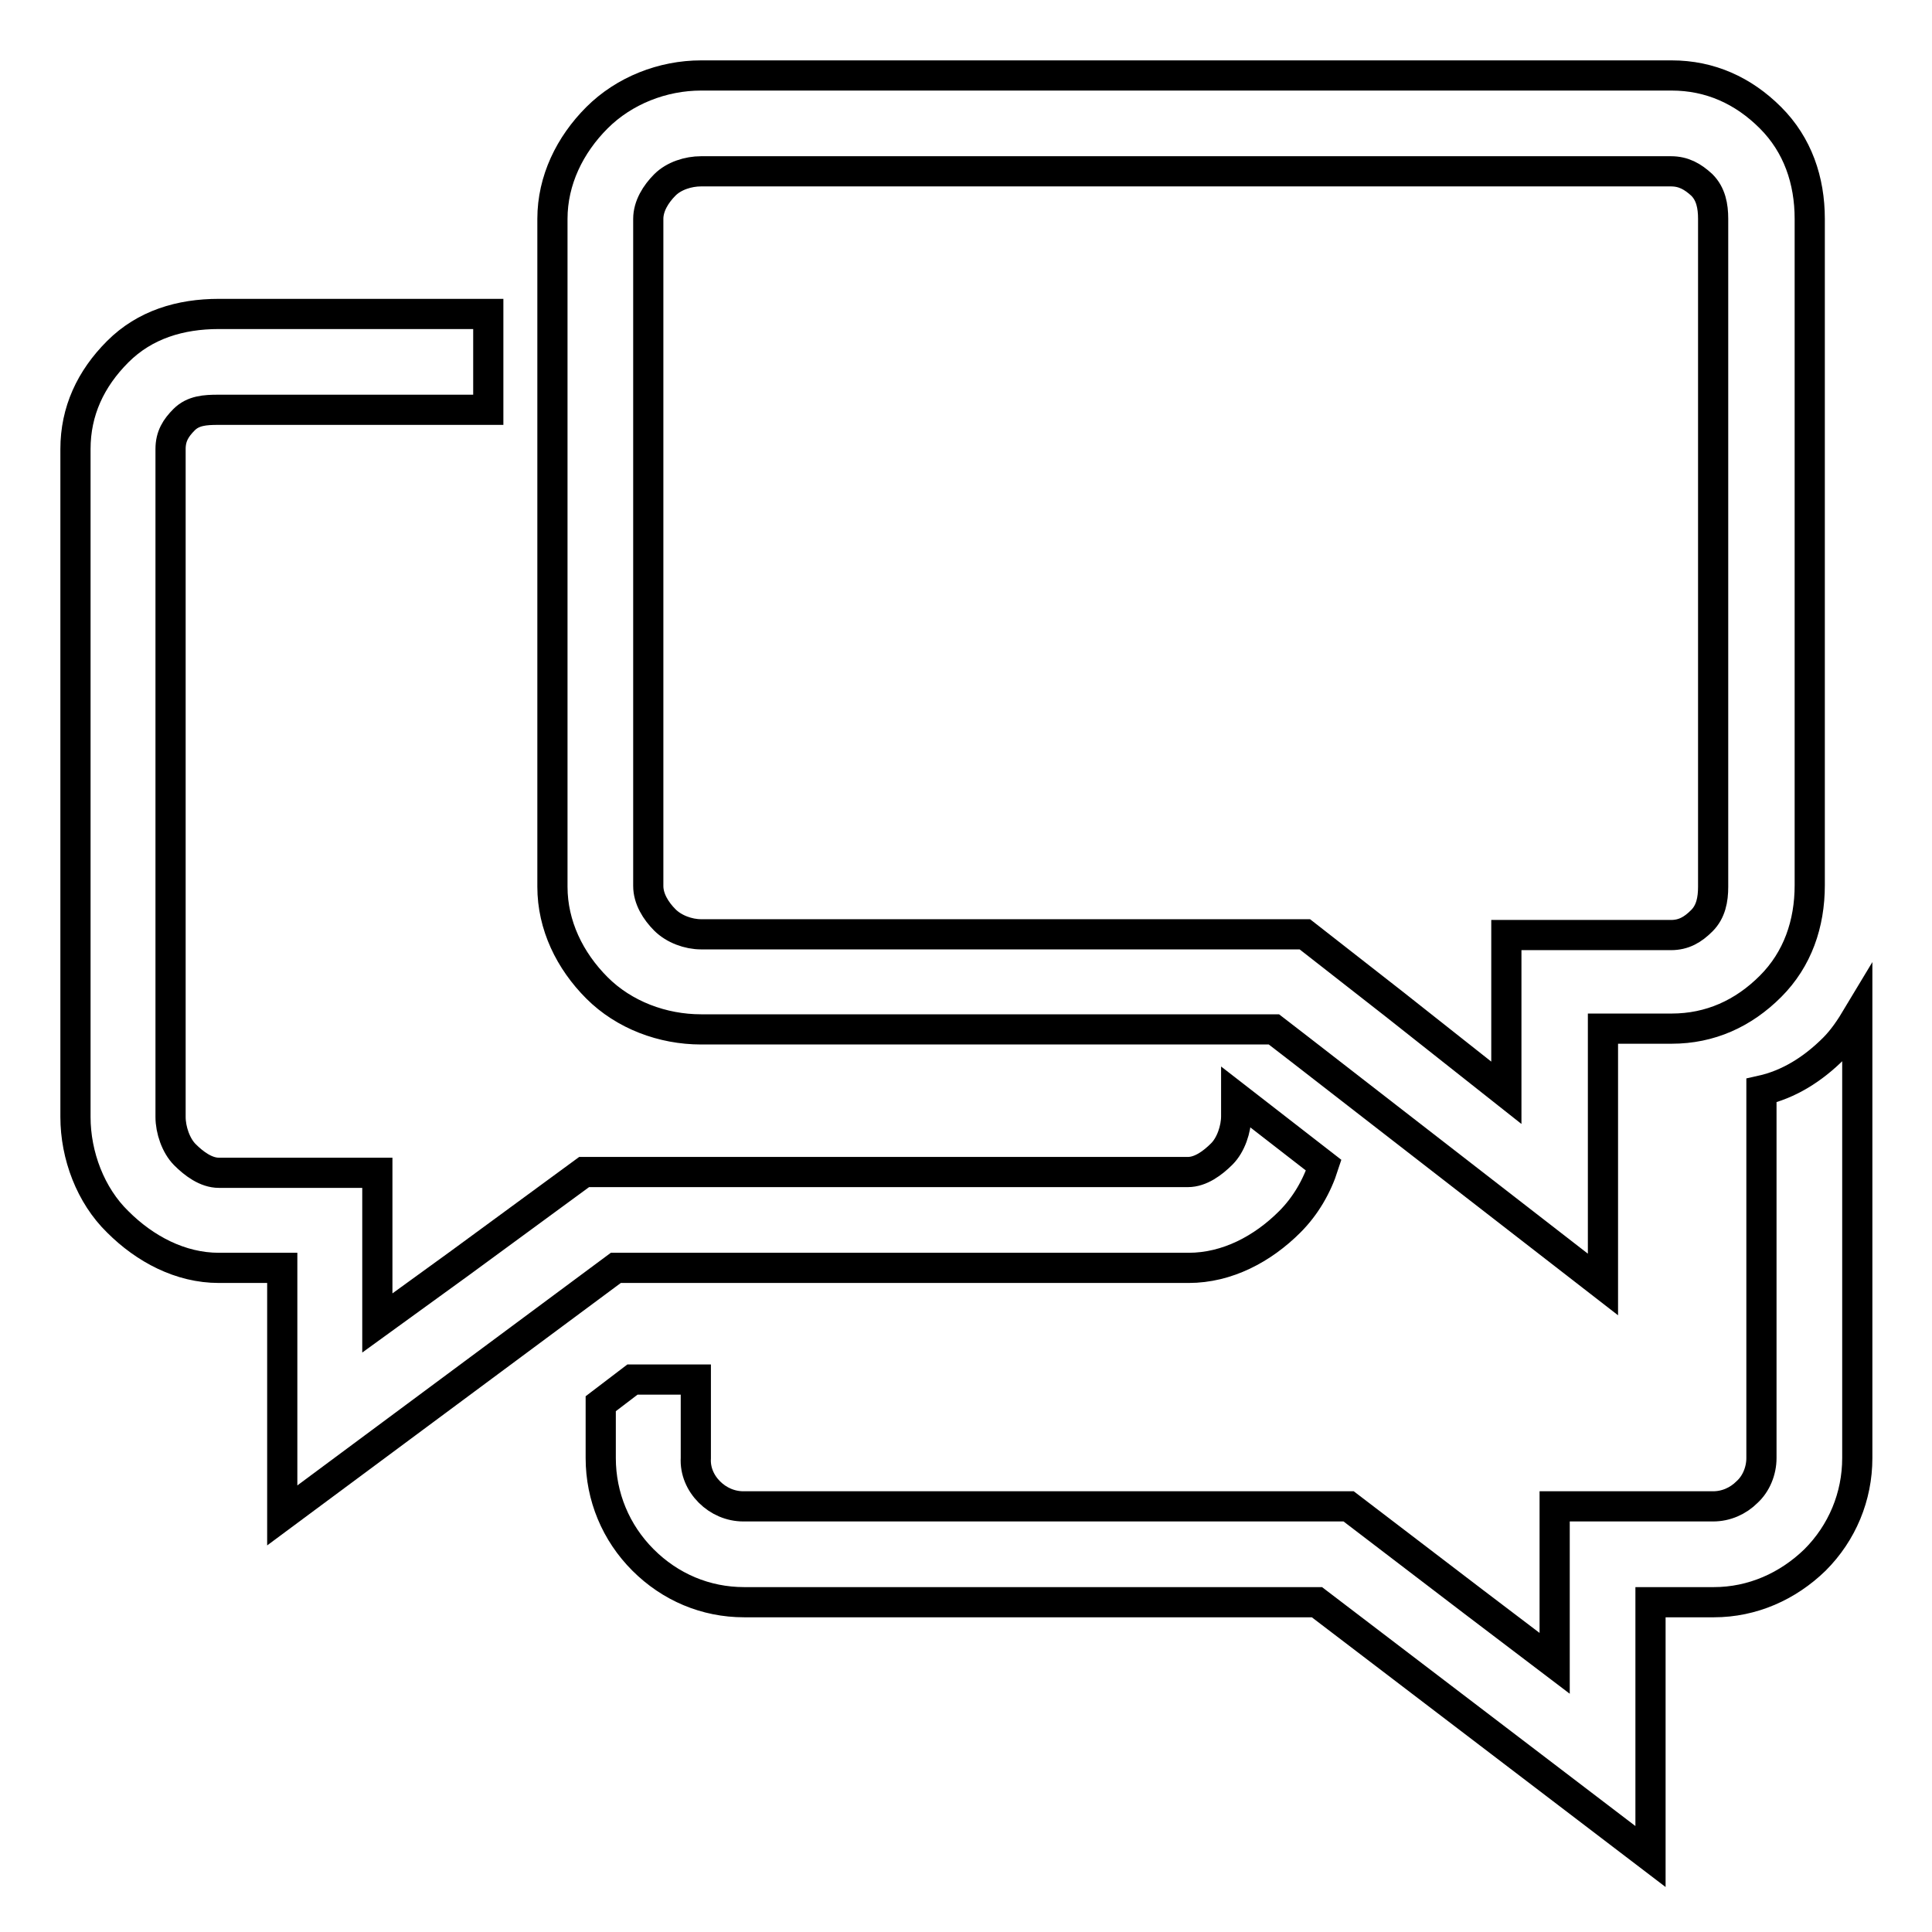
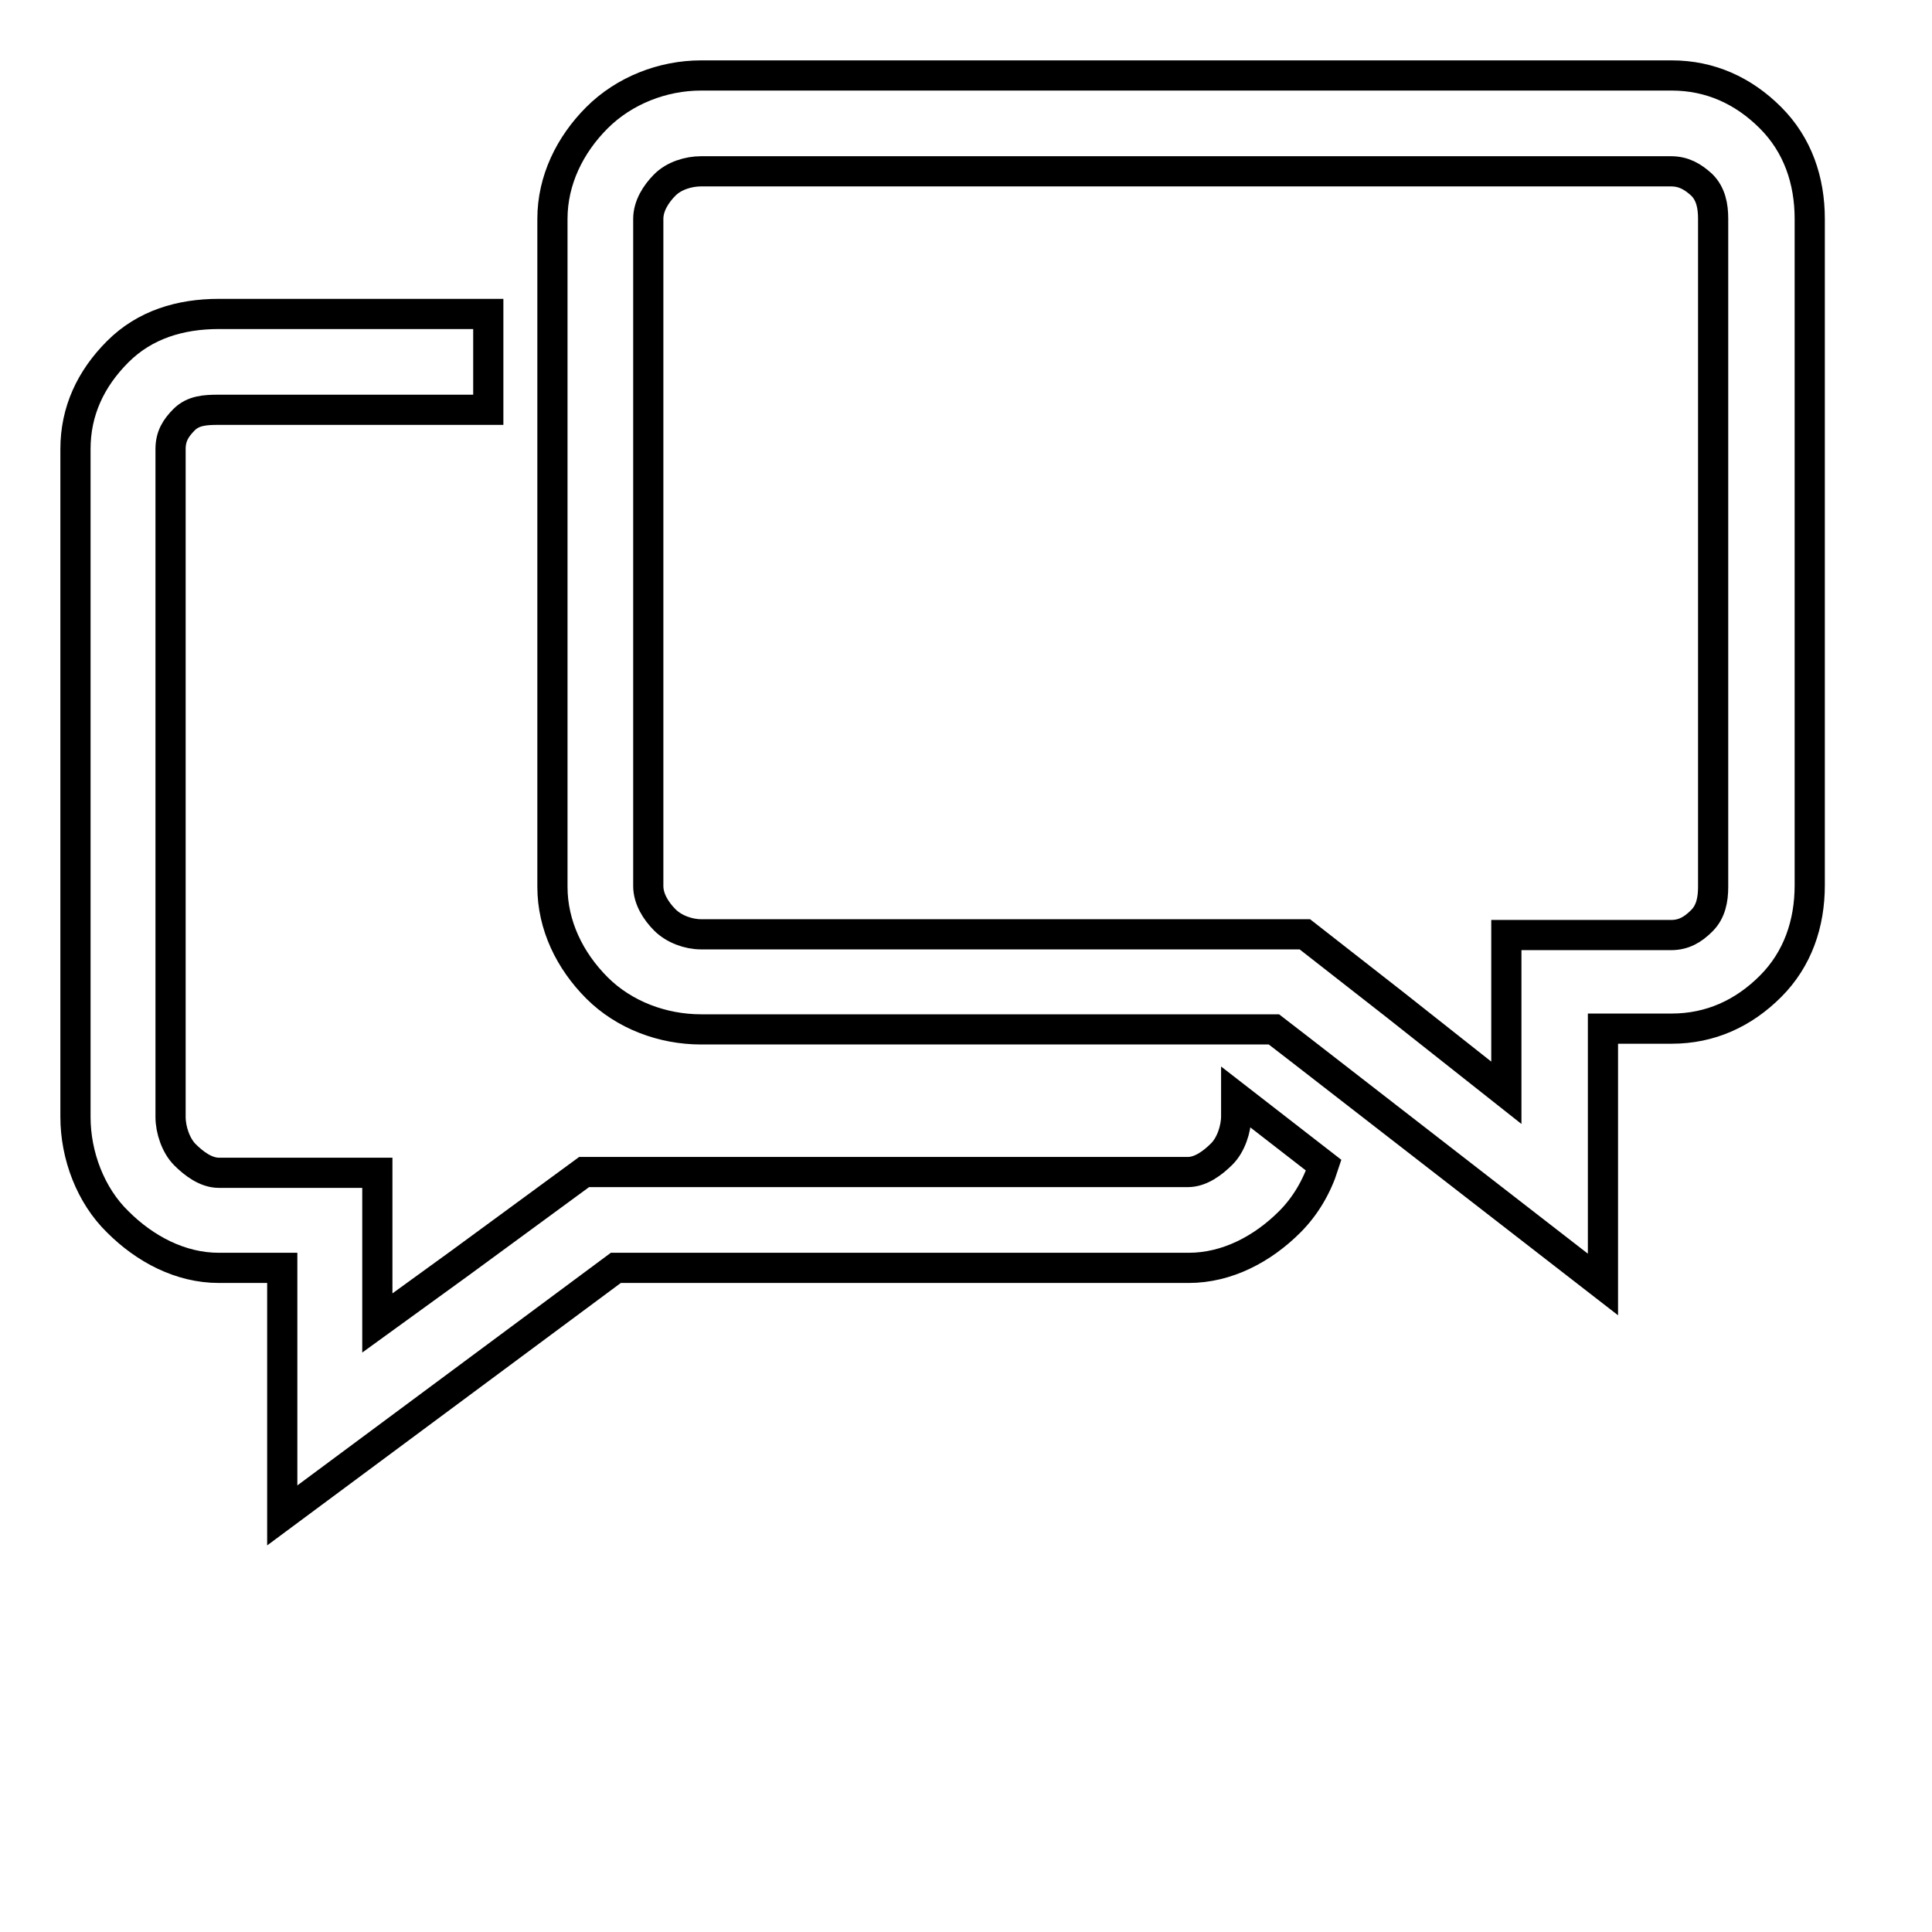
<svg xmlns="http://www.w3.org/2000/svg" version="1.1" x="0px" y="0px" viewBox="0 0 256 256" enable-background="new 0 0 256 256" xml:space="preserve">
  <g>
    <path stroke-width="4" fill-opacity="0" stroke="#000000" d="M92.9,136.4h75.9l3.5,2.7l11.6,9l28.5,22.1v-33.9h9.1c5.1,0,9.5-2,13.1-5.6c3.6-3.6,5.2-8.3,5.2-13.4V29 c0-5.1-1.6-9.8-5.2-13.4c-3.6-3.6-8-5.6-13.1-5.6H92.9c-5.1,0-10.2,2-13.8,5.6c-3.6,3.6-5.9,8.3-5.9,13.4v88.5 c0,5.1,2.3,9.8,5.9,13.4C82.7,134.5,87.8,136.4,92.9,136.4z M85.9,47.9V29c0-1.7,1-3.3,2.2-4.5c1.2-1.2,3.1-1.8,4.8-1.8h128.5 c1.7,0,2.9,0.7,4.1,1.8c1.2,1.2,1.5,2.8,1.5,4.5v88.5c0,1.7-0.3,3.3-1.5,4.5c-1.2,1.2-2.4,1.9-4.1,1.9h-21.8v20.9l-10.5-8.3 l-4.3-3.4l-11.9-9.3H92.9c-1.7,0-3.6-0.7-4.8-1.9c-1.2-1.2-2.2-2.8-2.2-4.5V47.9z" />
    <path stroke-width="4" fill-opacity="0" stroke="#000000" d="M81.6,168h75.9c5.1,0,9.8-2.5,13.4-6.1c2.1-2.1,3.6-4.7,4.5-7.5l-11.6-9v2.5c0,1.7-0.7,3.8-1.9,5 c-1.2,1.2-2.8,2.4-4.5,2.4H77.4l-16.5,12.1L50,175.3v-19.9H29c-1.7,0-3.3-1.2-4.5-2.4c-1.2-1.2-1.9-3.3-1.9-5V59.5 c0-1.7,0.7-2.8,1.8-3.9c1.2-1.2,2.8-1.3,4.5-1.3h35.8V41.6H29c-5.1,0-9.8,1.4-13.4,5S10,54.5,10,59.5V148c0,5.1,2,10.4,5.6,13.9 c3.6,3.6,8.3,6.1,13.4,6.1h8.4v32.8L81.6,168z" />
-     <path stroke-width="4" fill-opacity="0" stroke="#000000" d="M243,138.9c-2.8,2.8-6,4.8-9.6,5.6v48.7c0,1.7-0.7,3.4-1.9,4.5c-1.2,1.2-2.8,1.9-4.5,1.9H206v20.8 l-10.8-8.2l-16.5-12.6H98.5c-1.7,0-3.3-0.7-4.5-1.9c-1.2-1.2-1.9-2.8-1.8-4.5v-10.4h-8.4l-4.2,3.2v7.2c0,5.1,2,9.9,5.6,13.5 c3.6,3.6,8.3,5.6,13.4,5.6h75.9l44.2,33.7v-33.7h8.4c5.1,0,9.8-2.1,13.4-5.6c3.6-3.6,5.6-8.4,5.6-13.5v-58.5 C245.2,136.2,244.2,137.7,243,138.9z" />
  </g>
</svg>